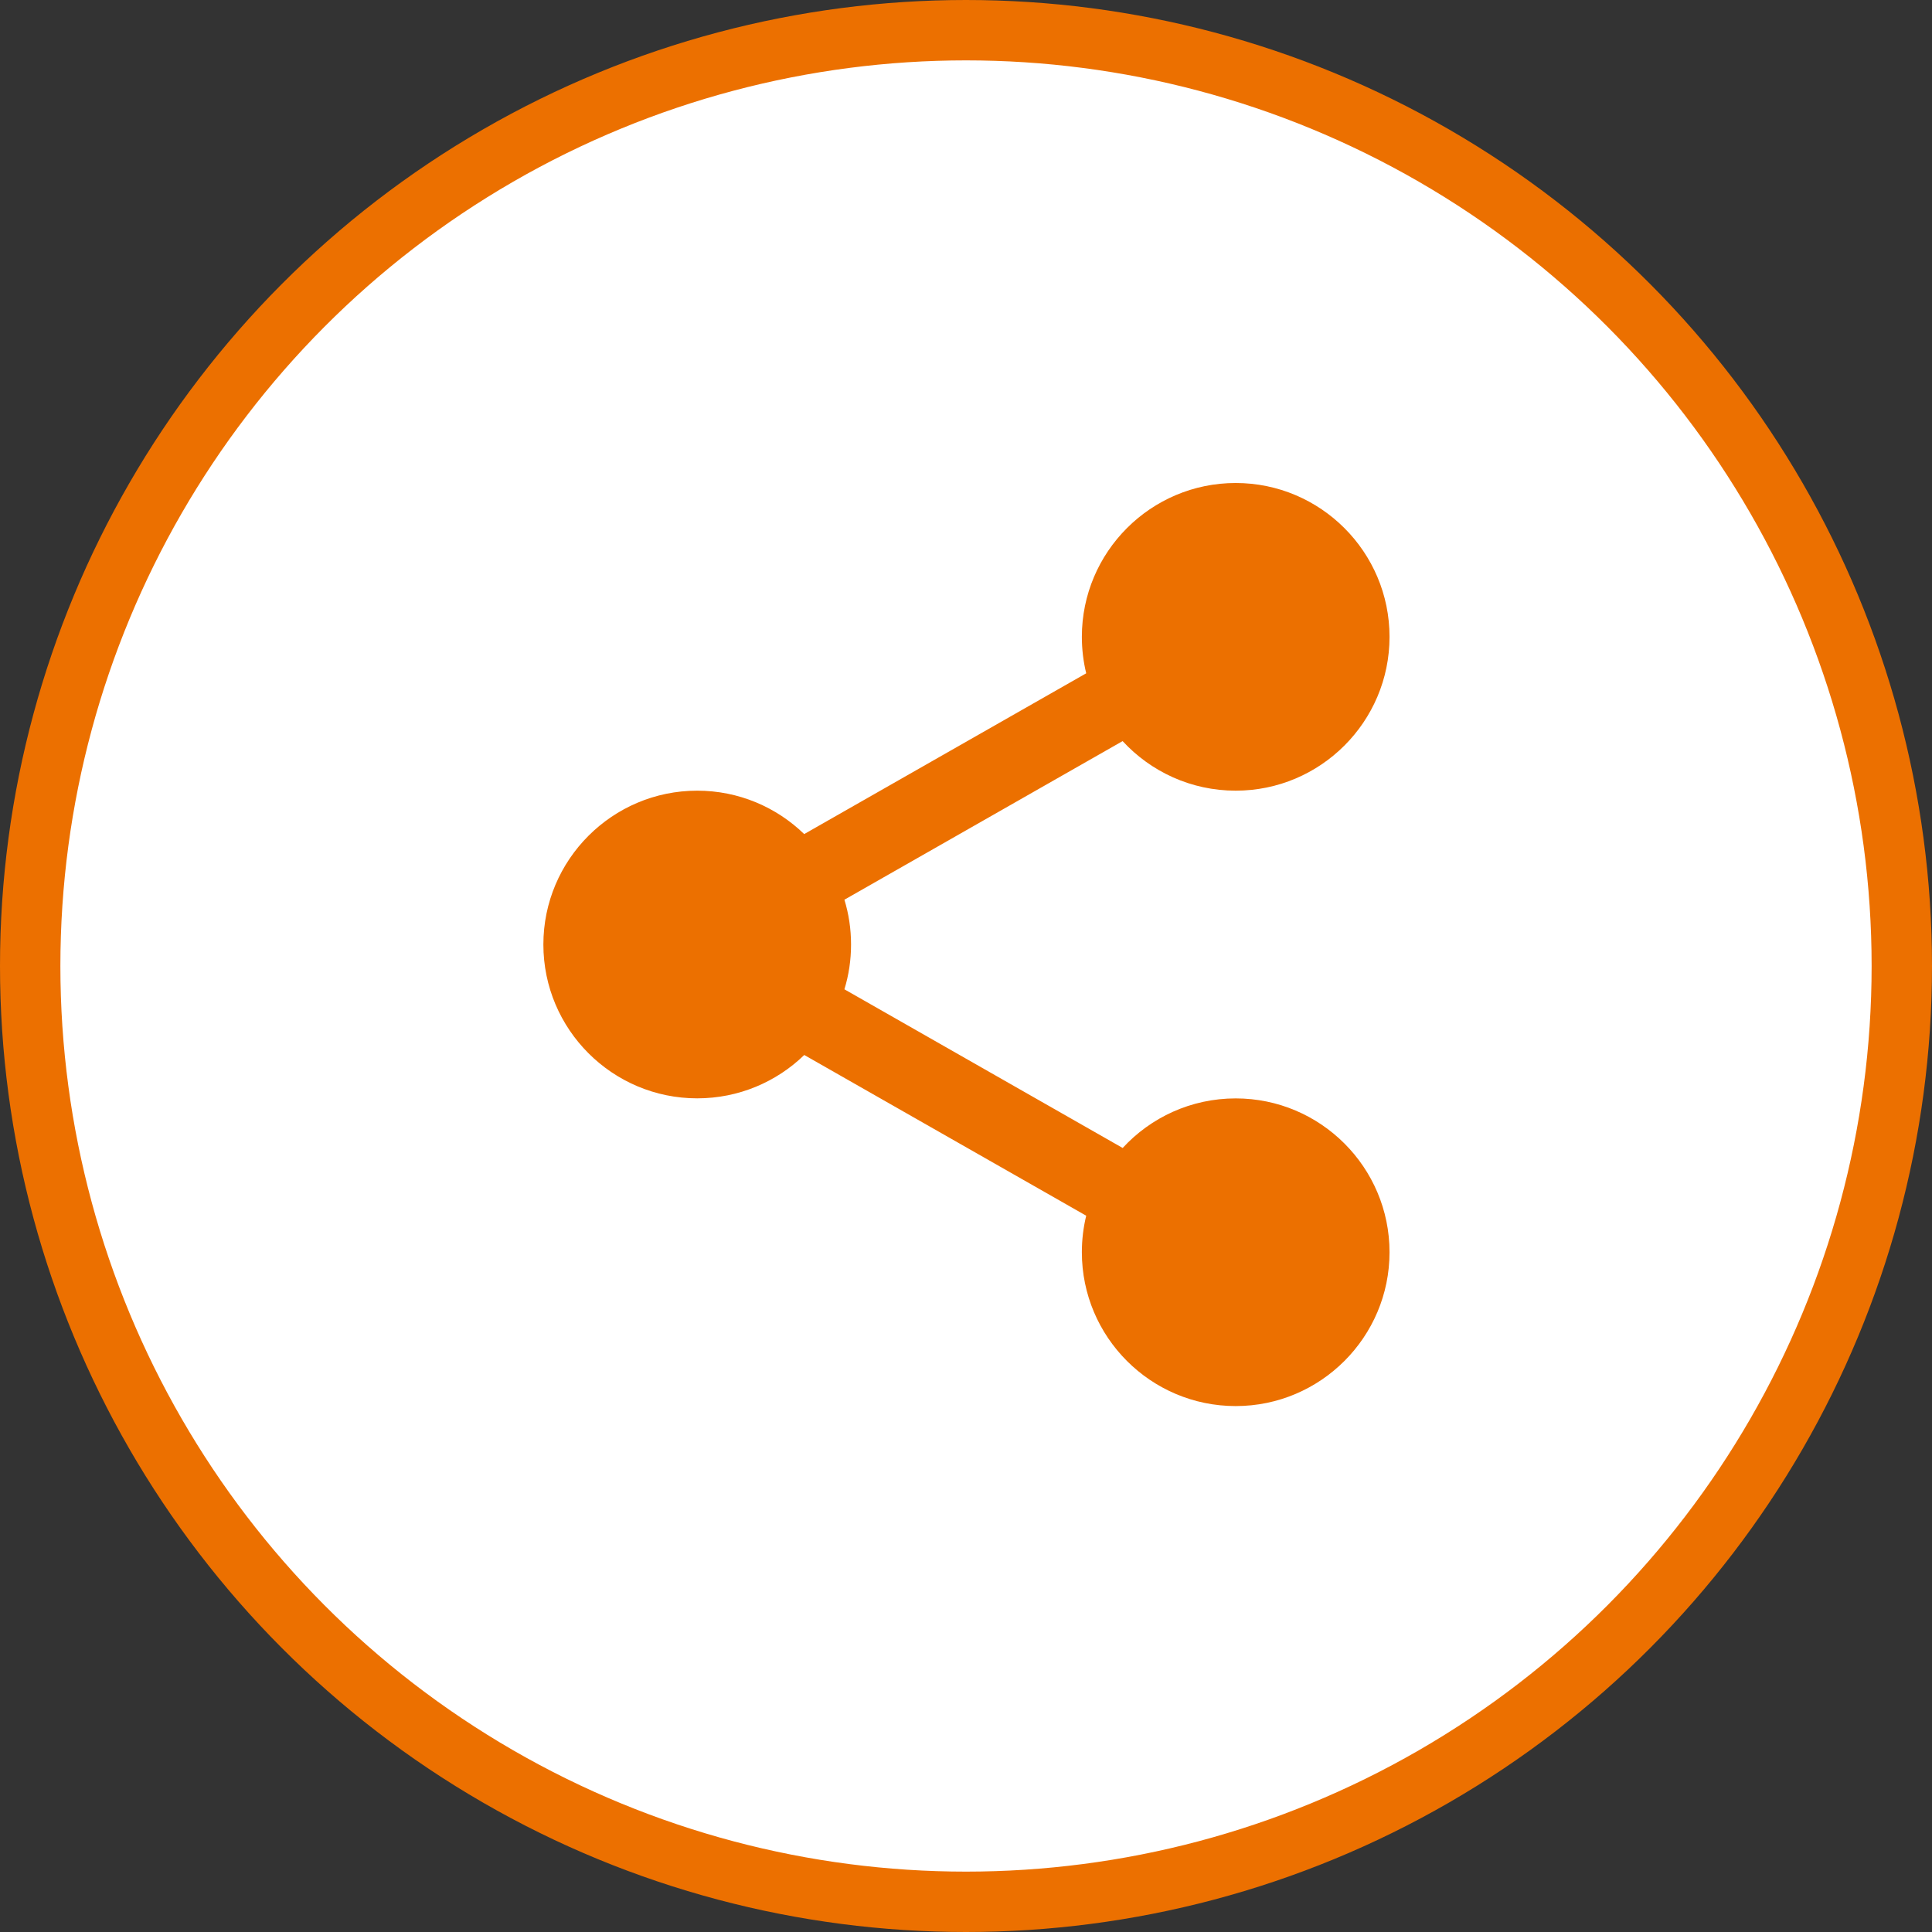
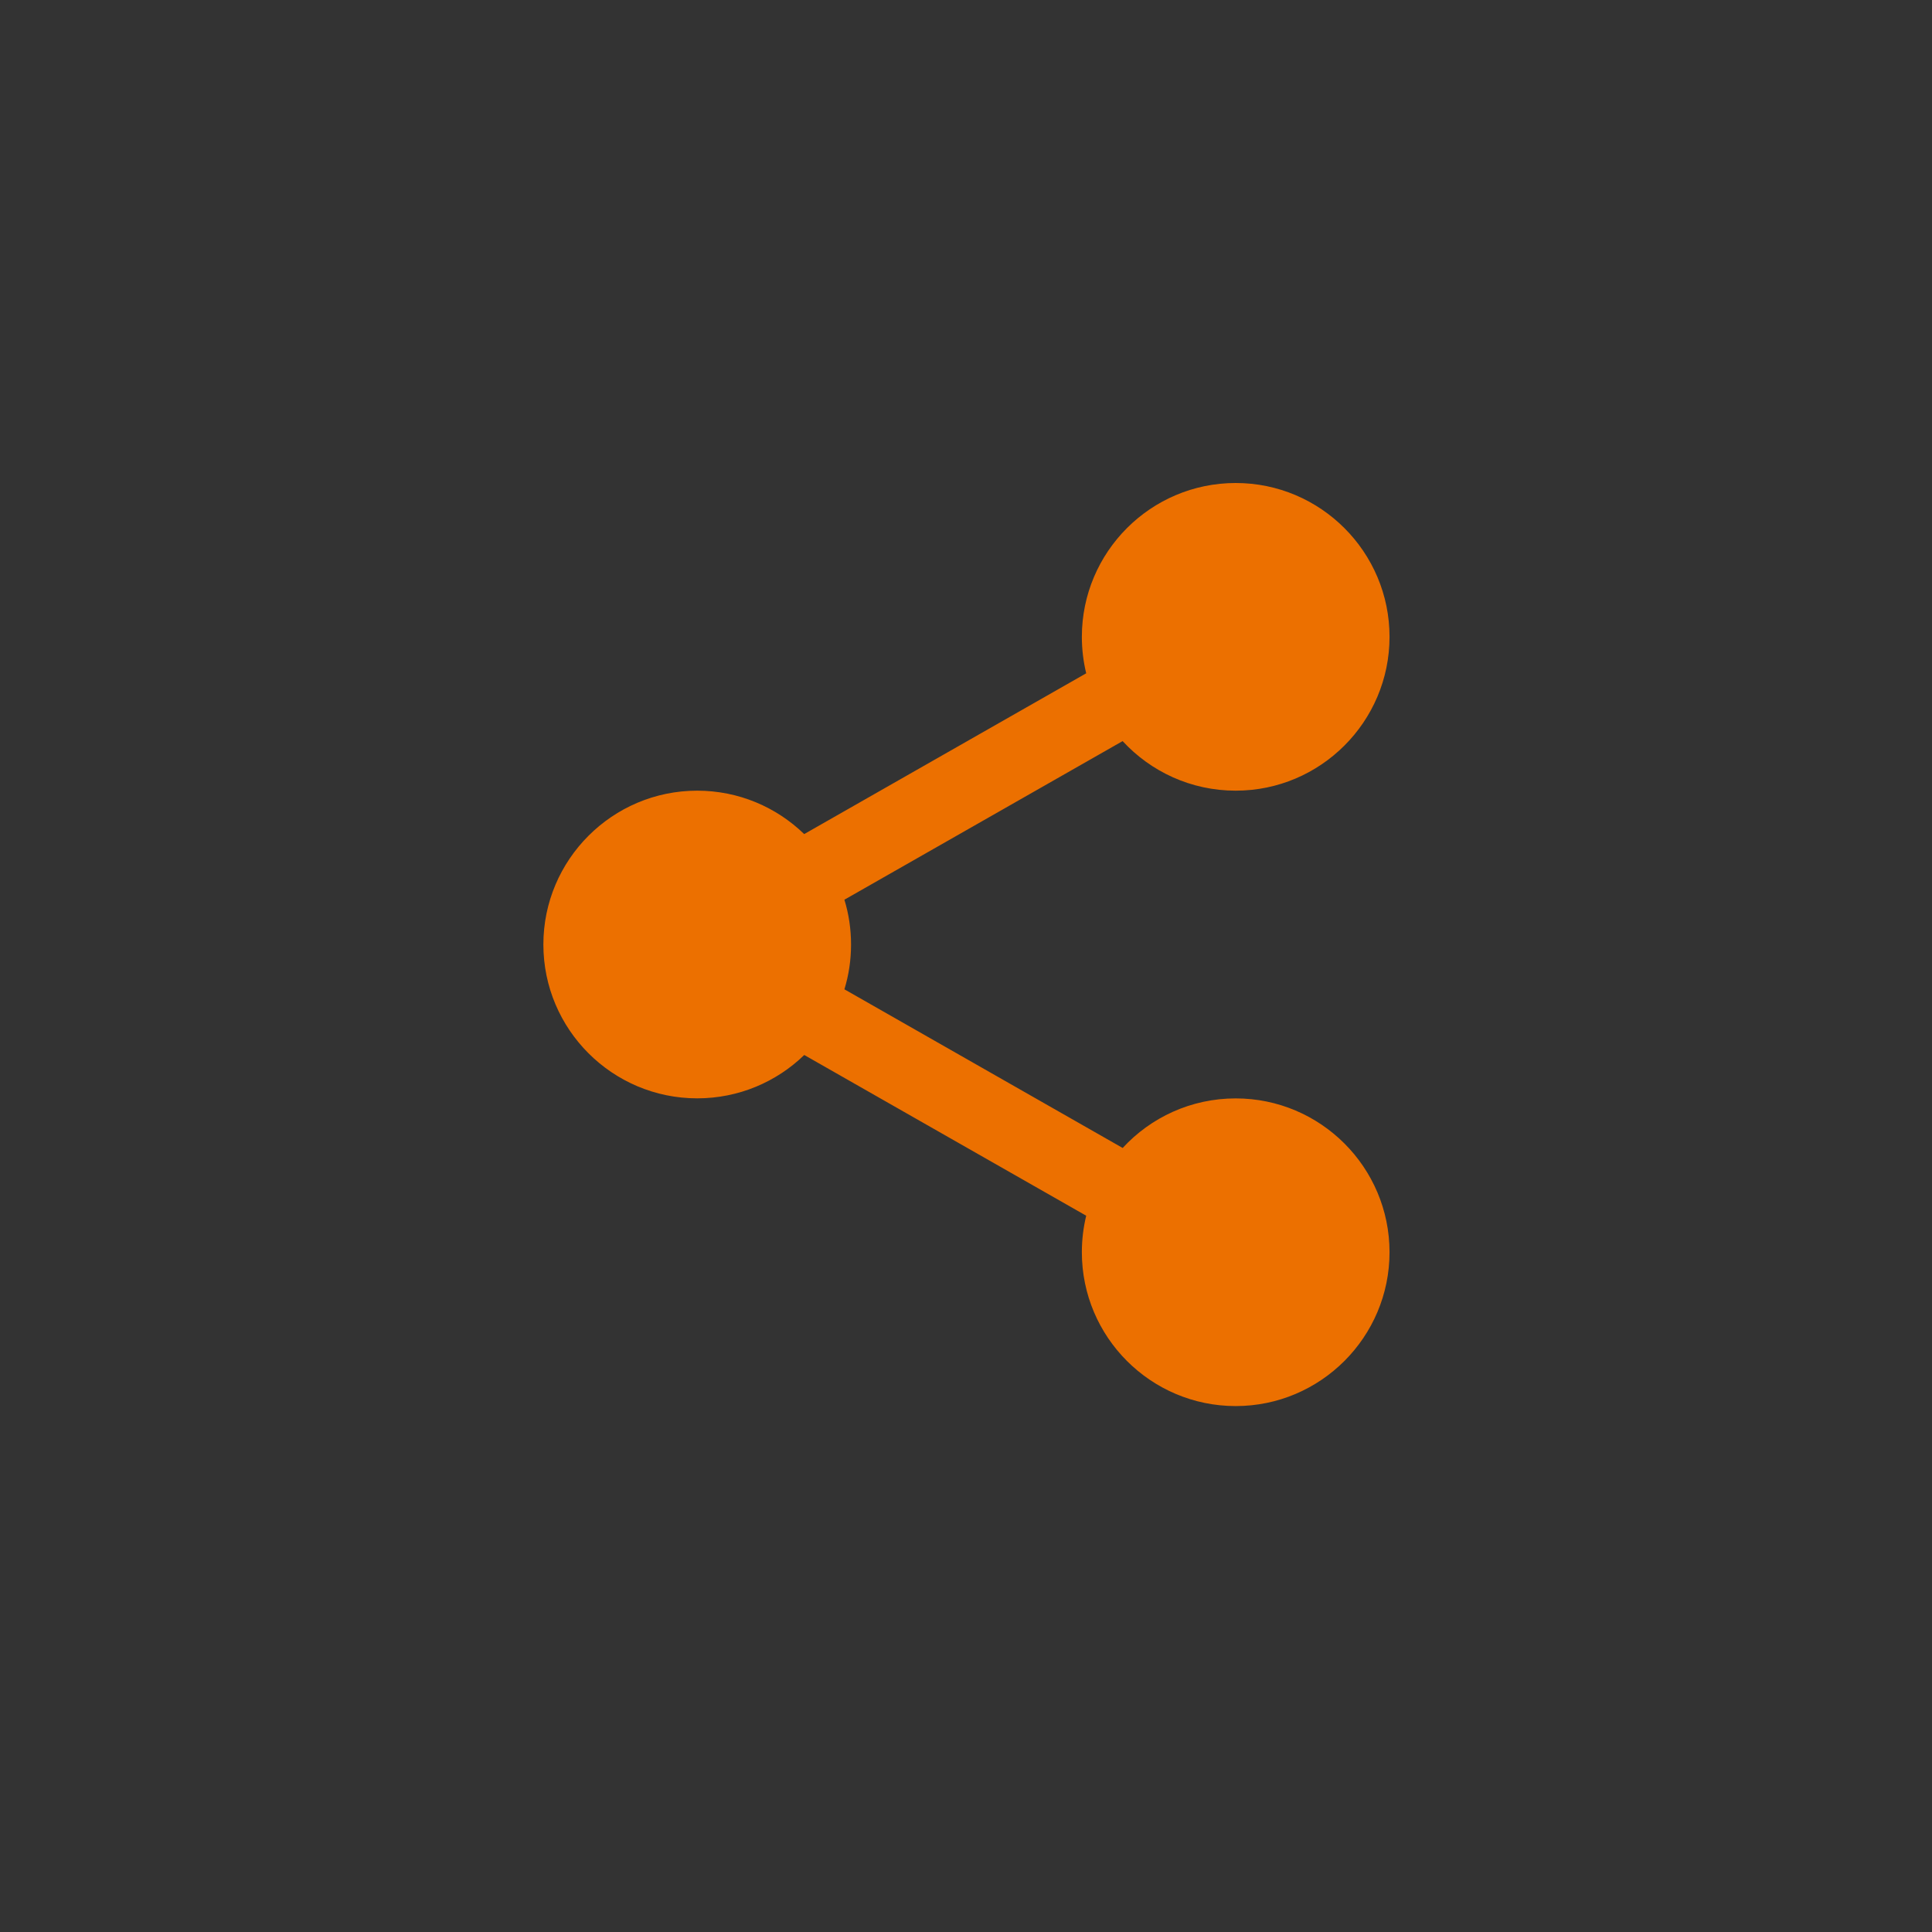
<svg xmlns="http://www.w3.org/2000/svg" width="32" height="32" viewBox="0 0 32 32" fill="none">
  <rect x="0" y="0" width="32" height="32" fill="#333333" stroke="none" />
-   <circle cx="16" cy="16" r="15.5" fill="white" stroke="#EC7000" />
  <path fill-rule="evenodd" clip-rule="evenodd" d="M17.919 10.548C17.919 10.756 17.944 10.959 17.991 11.152L13.32 13.815C12.861 13.37 12.236 13.096 11.548 13.096C10.143 13.096 9 14.239 9 15.644C9 17.05 10.143 18.192 11.548 18.192C12.236 18.192 12.862 17.919 13.321 17.474L17.991 20.136C17.944 20.33 17.919 20.532 17.919 20.741C17.919 22.146 19.061 23.289 20.467 23.289C21.872 23.289 23.015 22.146 23.015 20.741C23.015 19.335 21.872 18.193 20.467 18.193C19.727 18.193 19.06 18.509 18.595 19.014L13.986 16.386C14.058 16.152 14.096 15.902 14.096 15.644C14.096 15.386 14.058 15.137 13.986 14.902L18.594 12.275C19.06 12.78 19.727 13.096 20.467 13.096C21.872 13.096 23.015 11.953 23.015 10.548C23.015 9.143 21.872 8 20.467 8C19.061 8 17.919 9.143 17.919 10.548Z" fill="#EC7000" />
</svg>